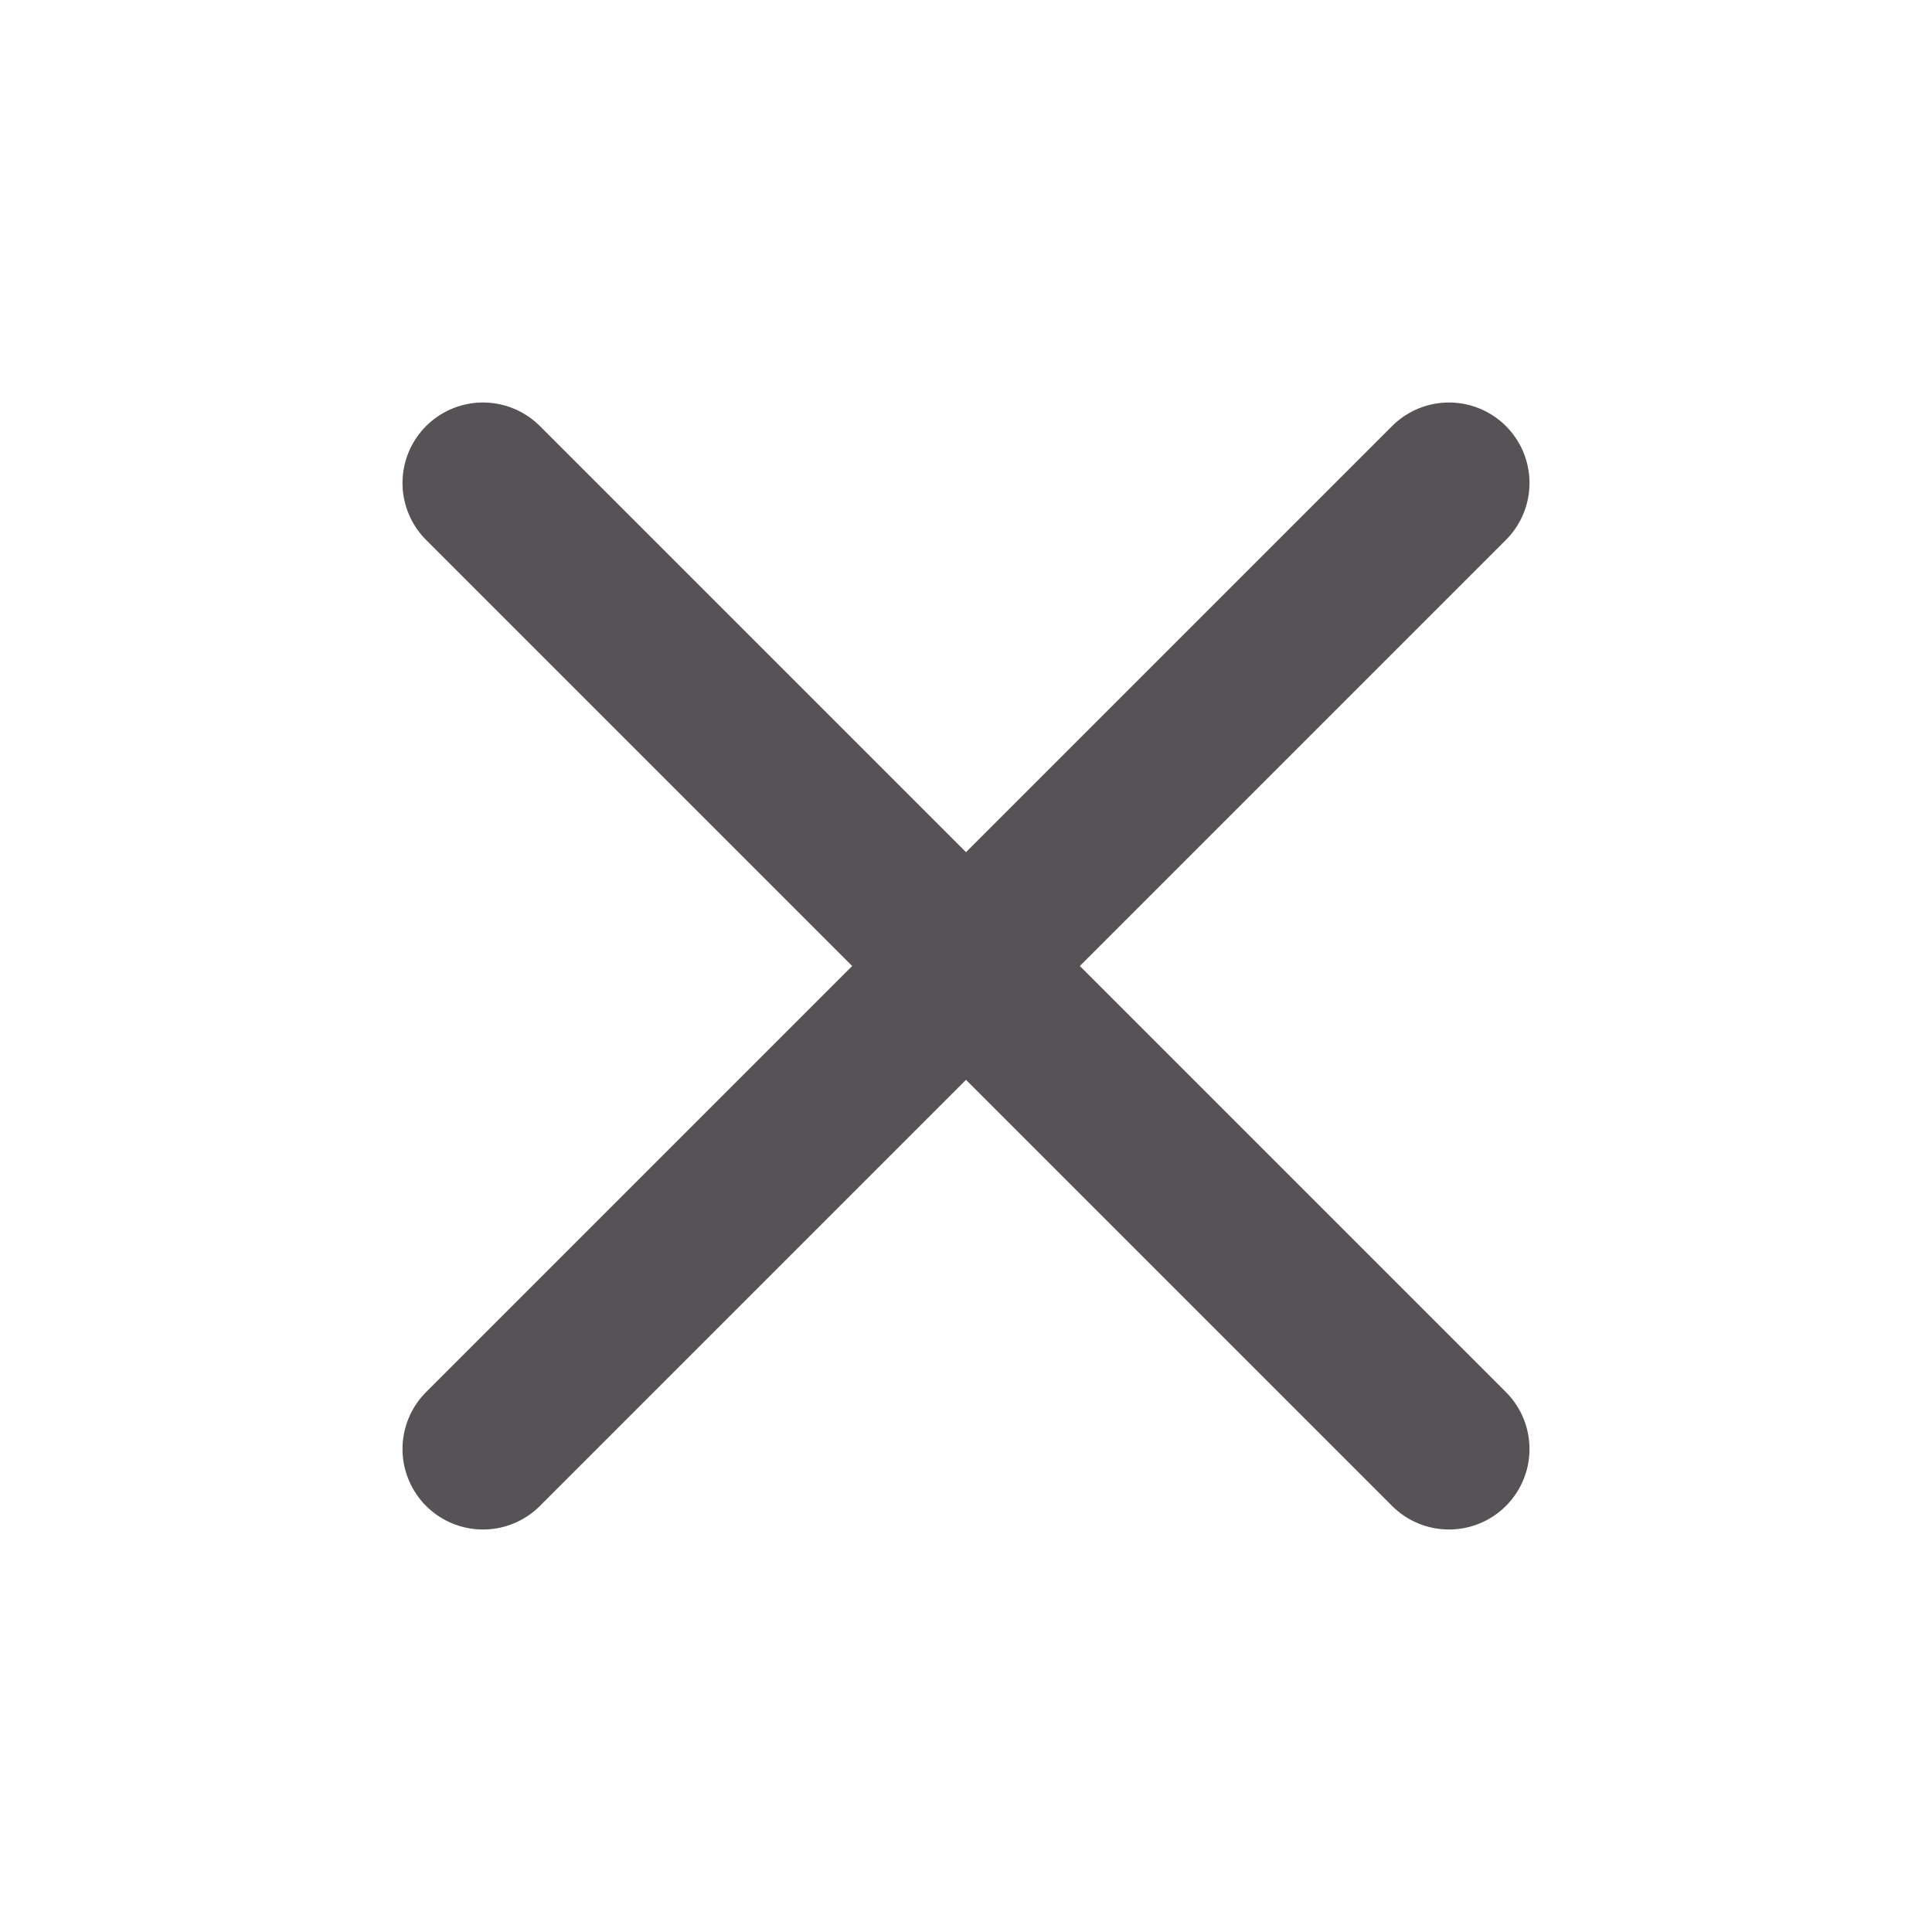
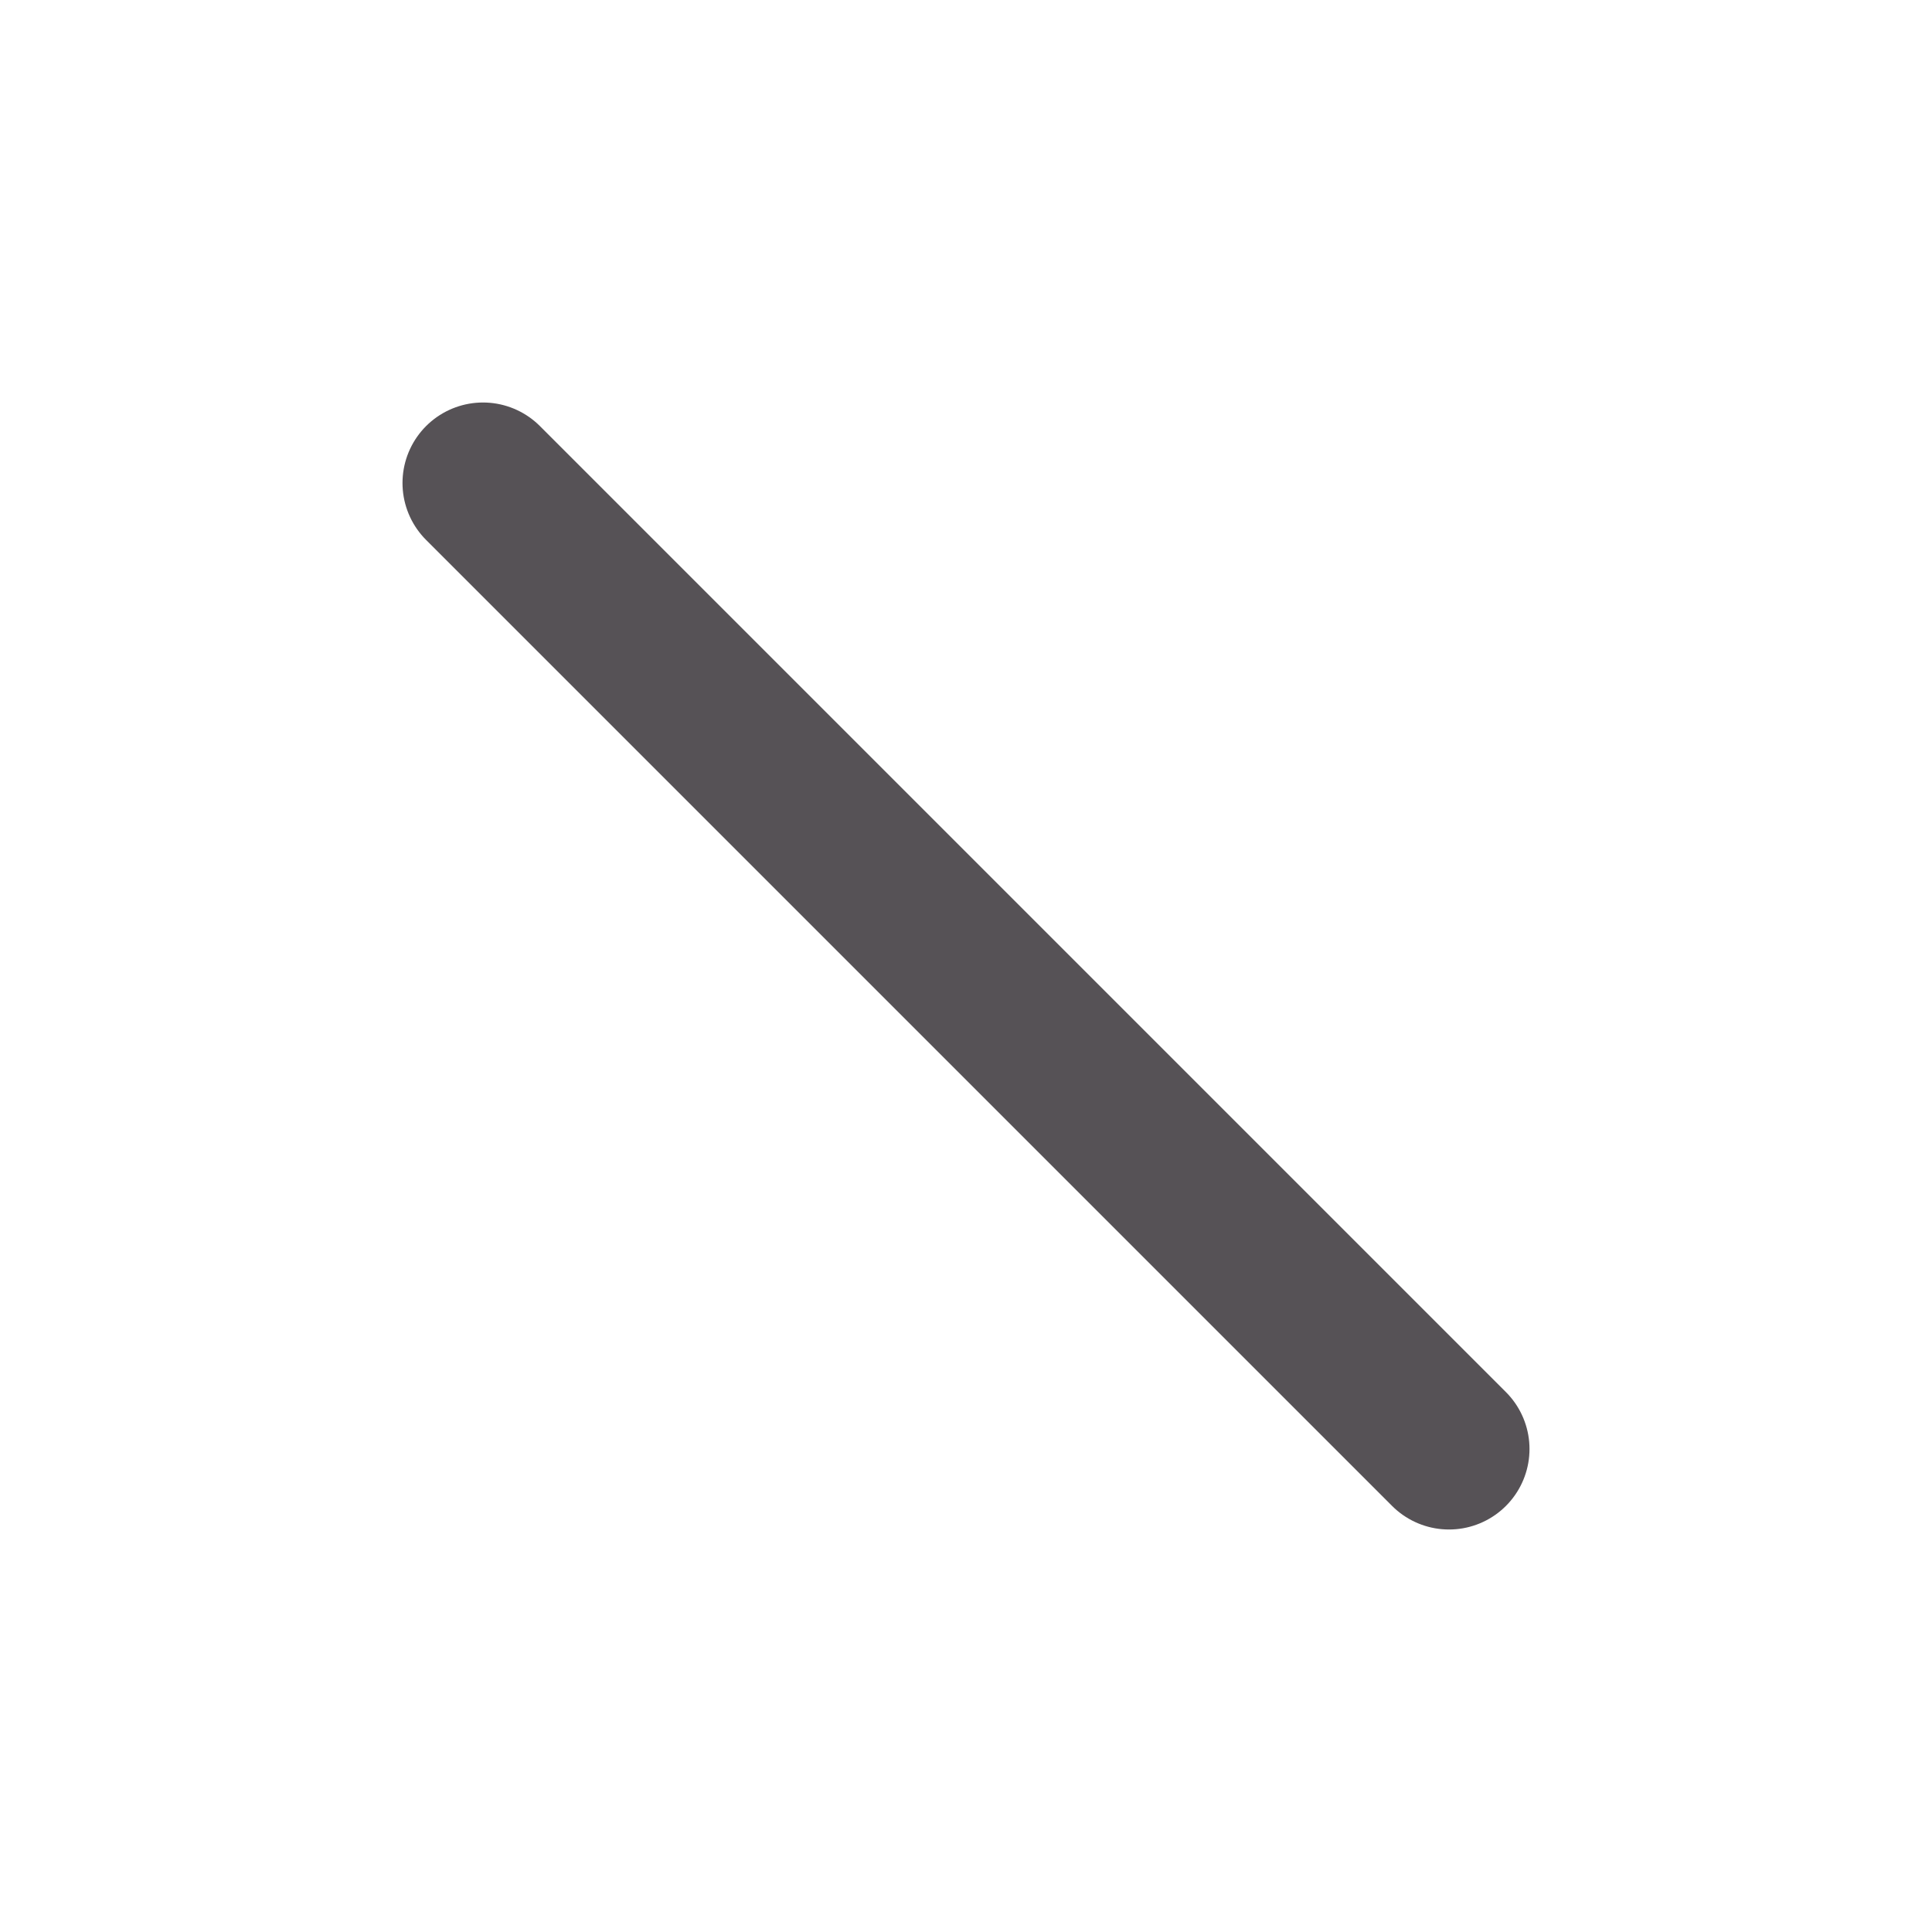
<svg xmlns="http://www.w3.org/2000/svg" width="24" height="24" viewBox="0 0 24 24" fill="none">
-   <path d="M18 6L6 18" stroke="#565256" stroke-width="2" stroke-linecap="round" stroke-linejoin="round" />
  <path d="M6 6L18 18" stroke="#565256" stroke-width="2" stroke-linecap="round" stroke-linejoin="round" />
</svg>